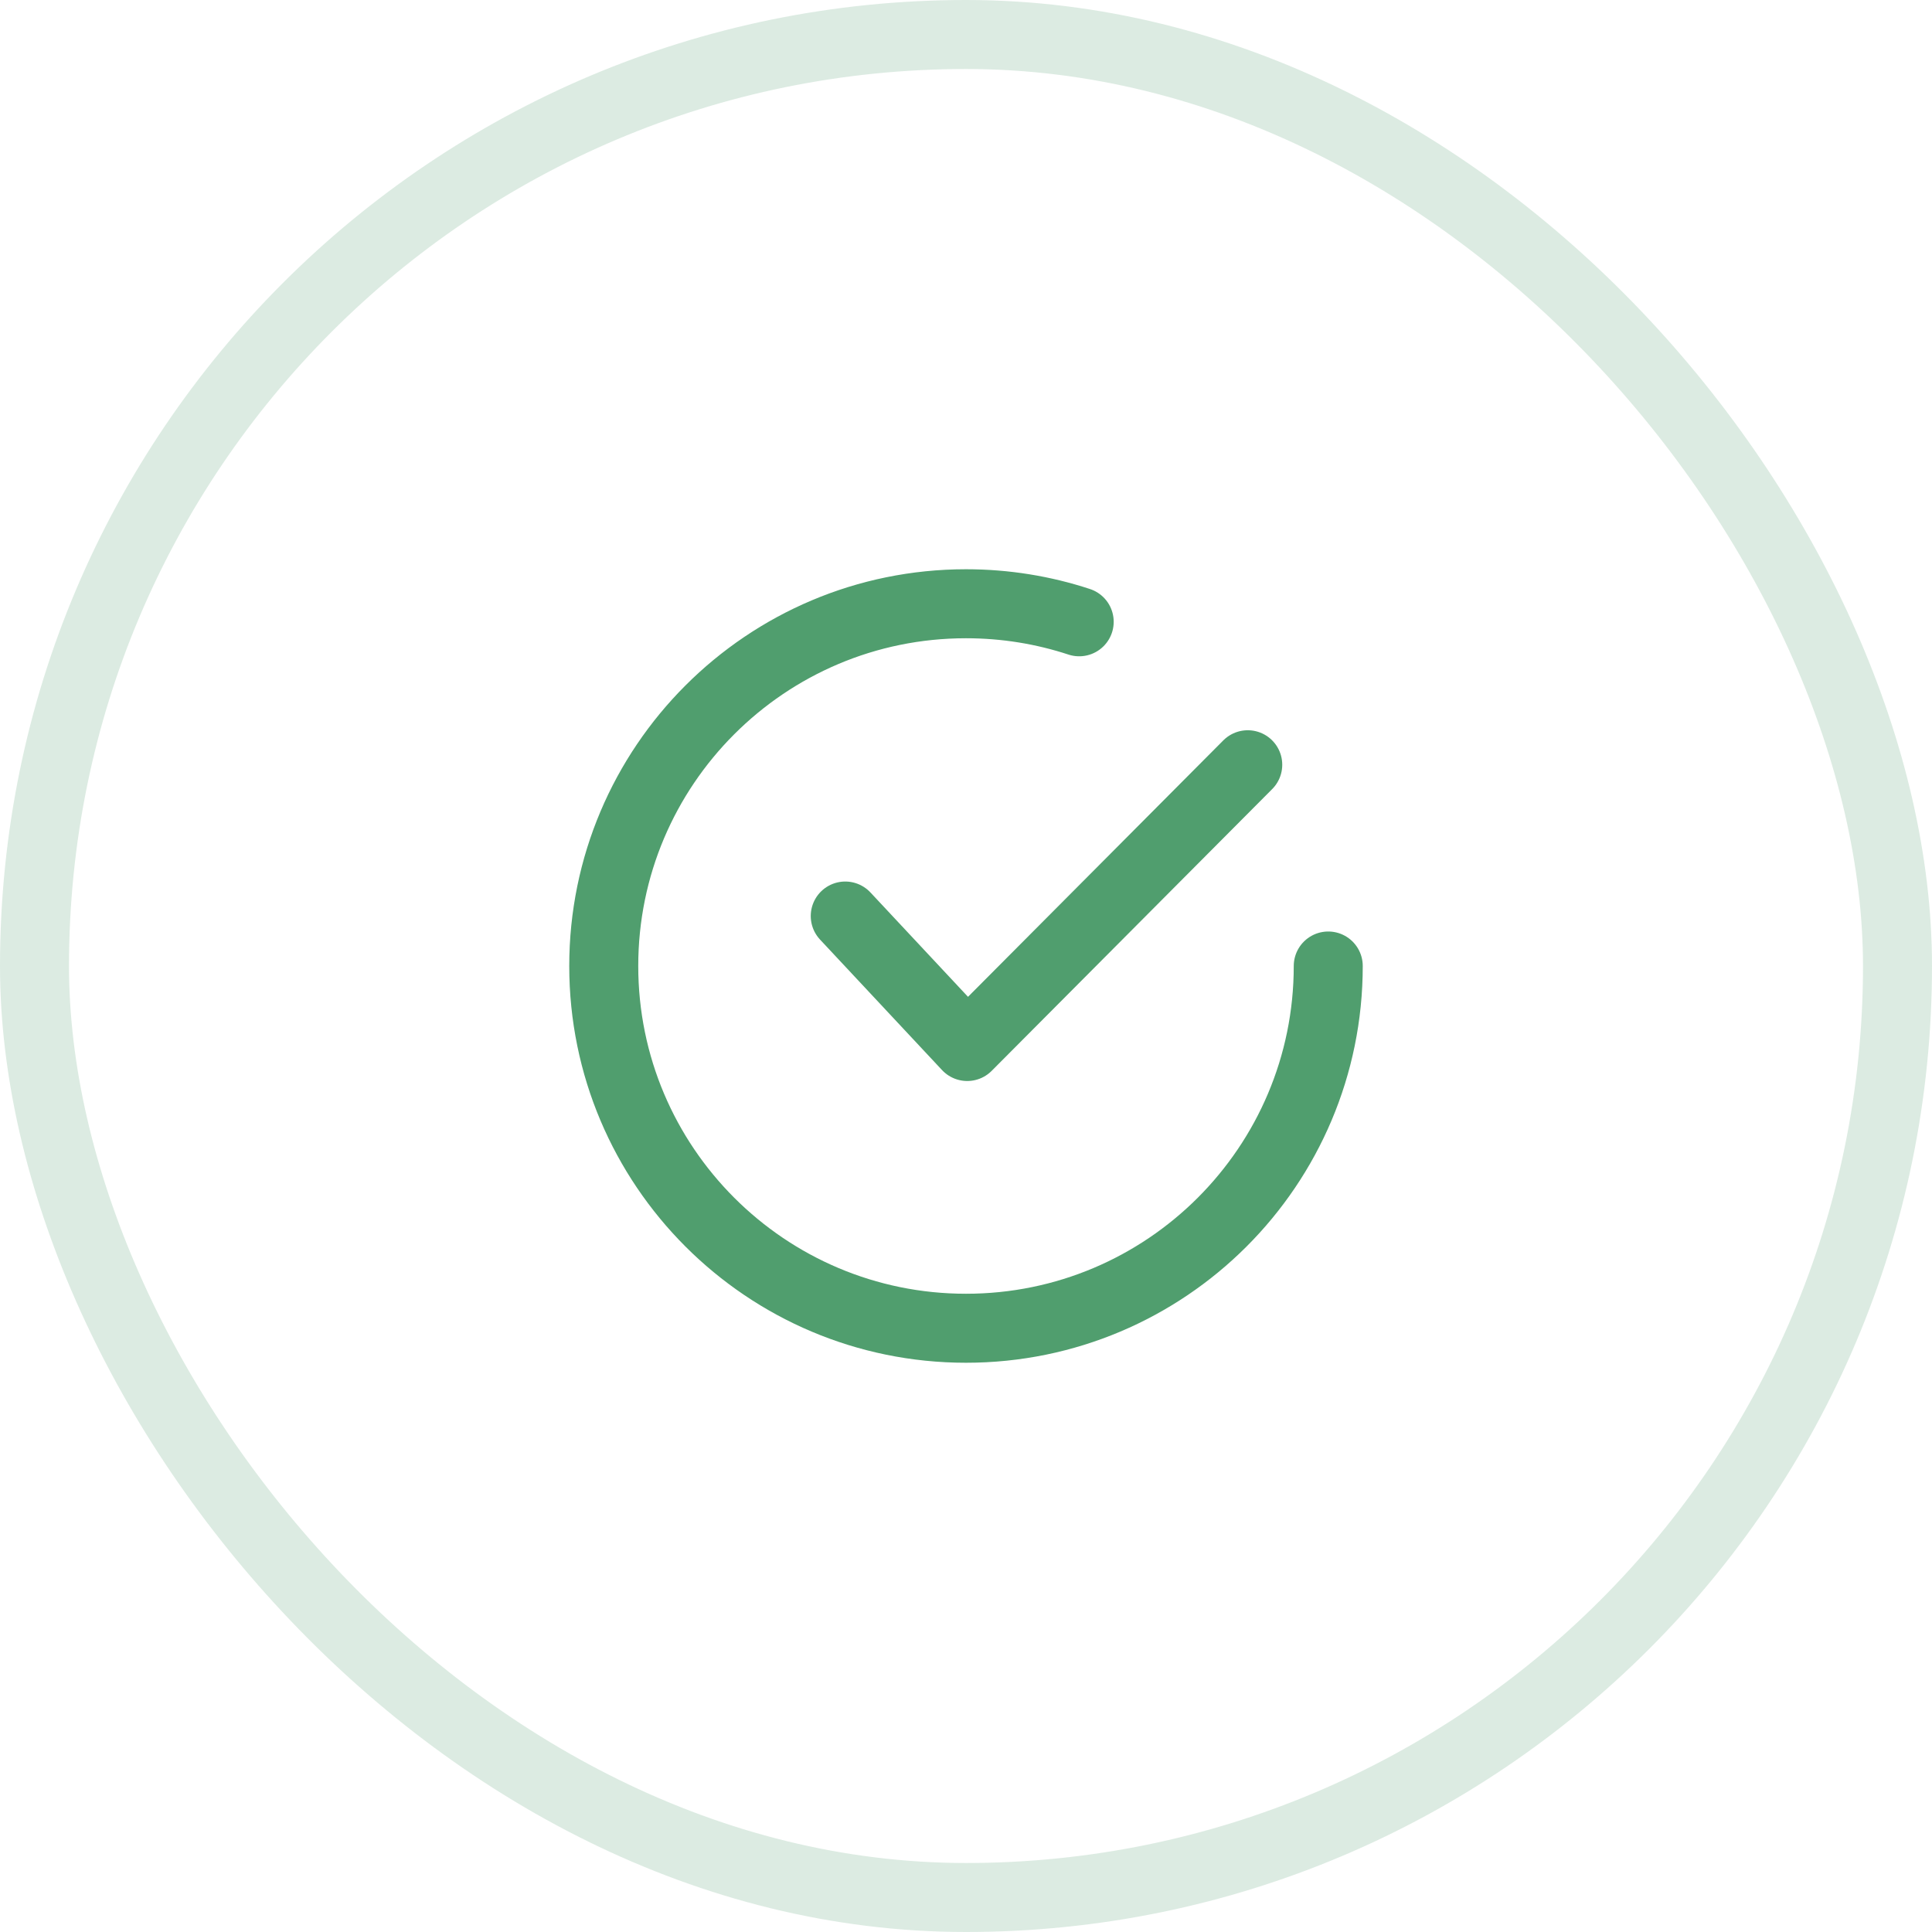
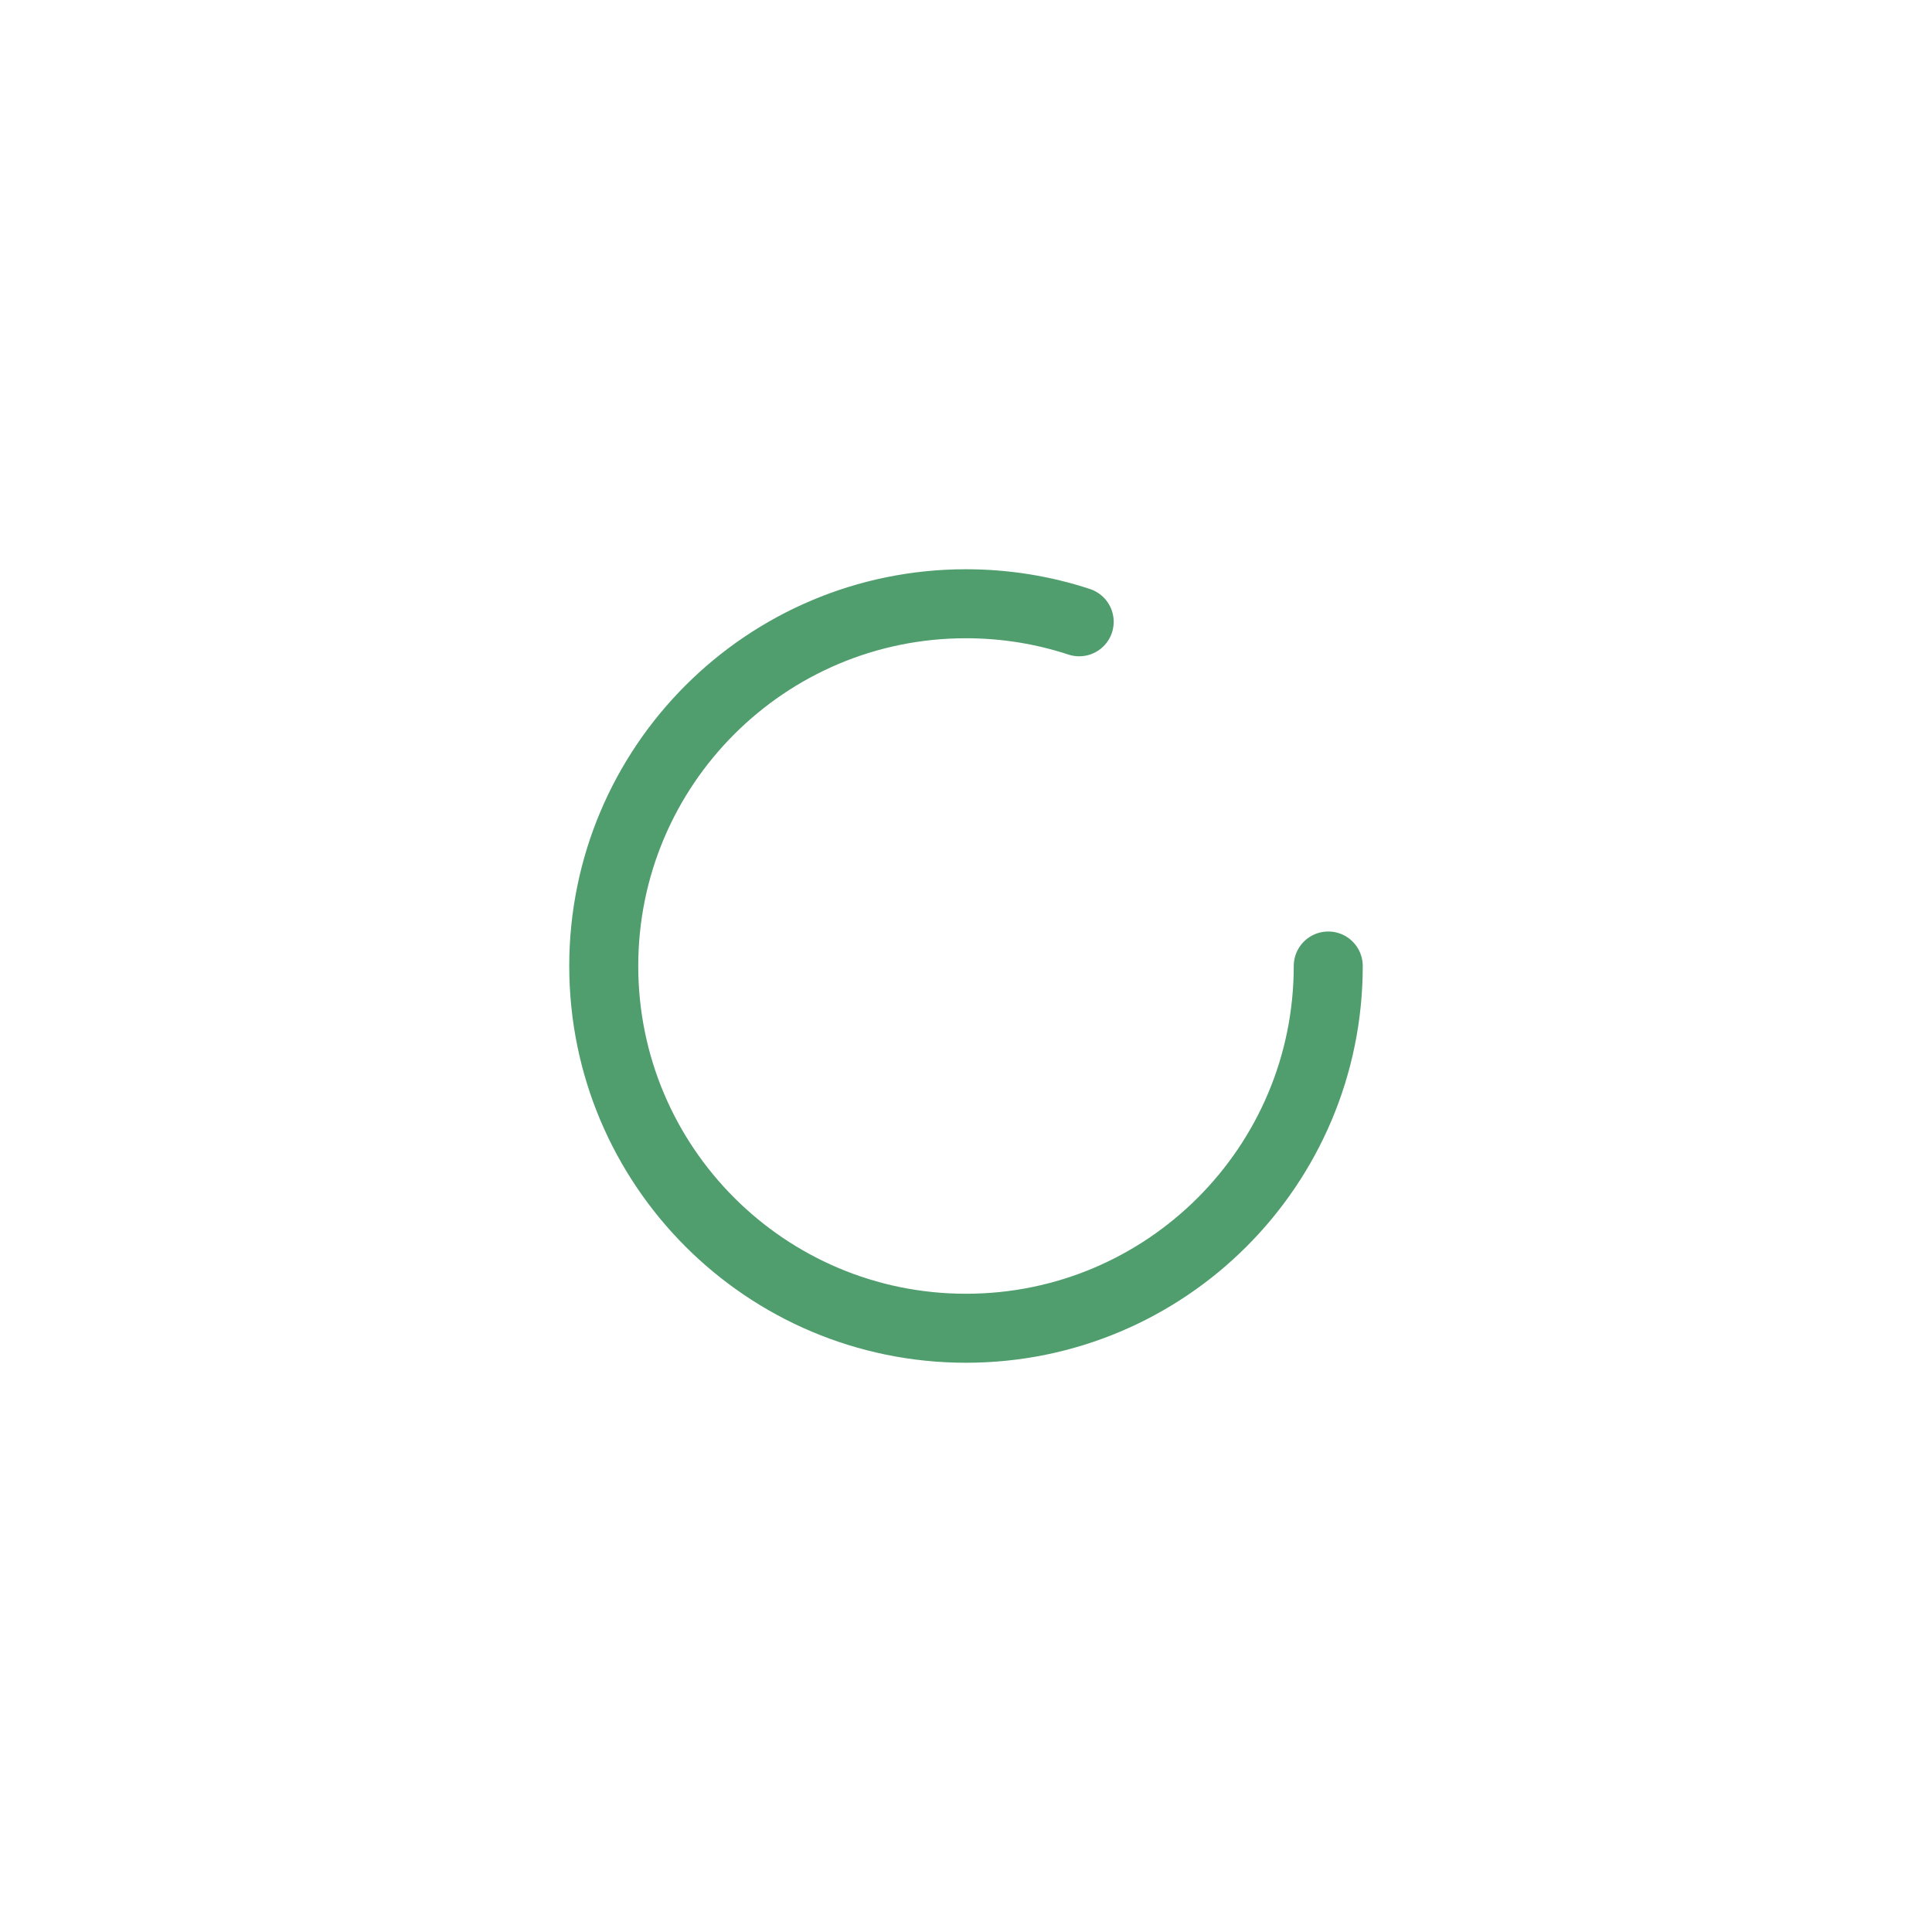
<svg xmlns="http://www.w3.org/2000/svg" width="112" height="112" viewBox="0 0 112 112" fill="none">
-   <path d="M49 53.103L56.071 60.667L72.333 44.333" stroke="#509E6E" stroke-width="4" stroke-linecap="round" stroke-linejoin="round" />
  <path d="M77 56C77 67.598 67.598 77 56 77C44.402 77 35 67.598 35 56C35 44.402 44.402 35 56 35C58.292 35 60.498 35.367 62.562 36.046" stroke="#509E6E" stroke-width="4" stroke-linecap="round" stroke-linejoin="round" />
-   <rect x="2" y="2" width="108" height="108" rx="54" stroke="#509E6E" stroke-opacity="0.2" stroke-width="4" />
</svg>